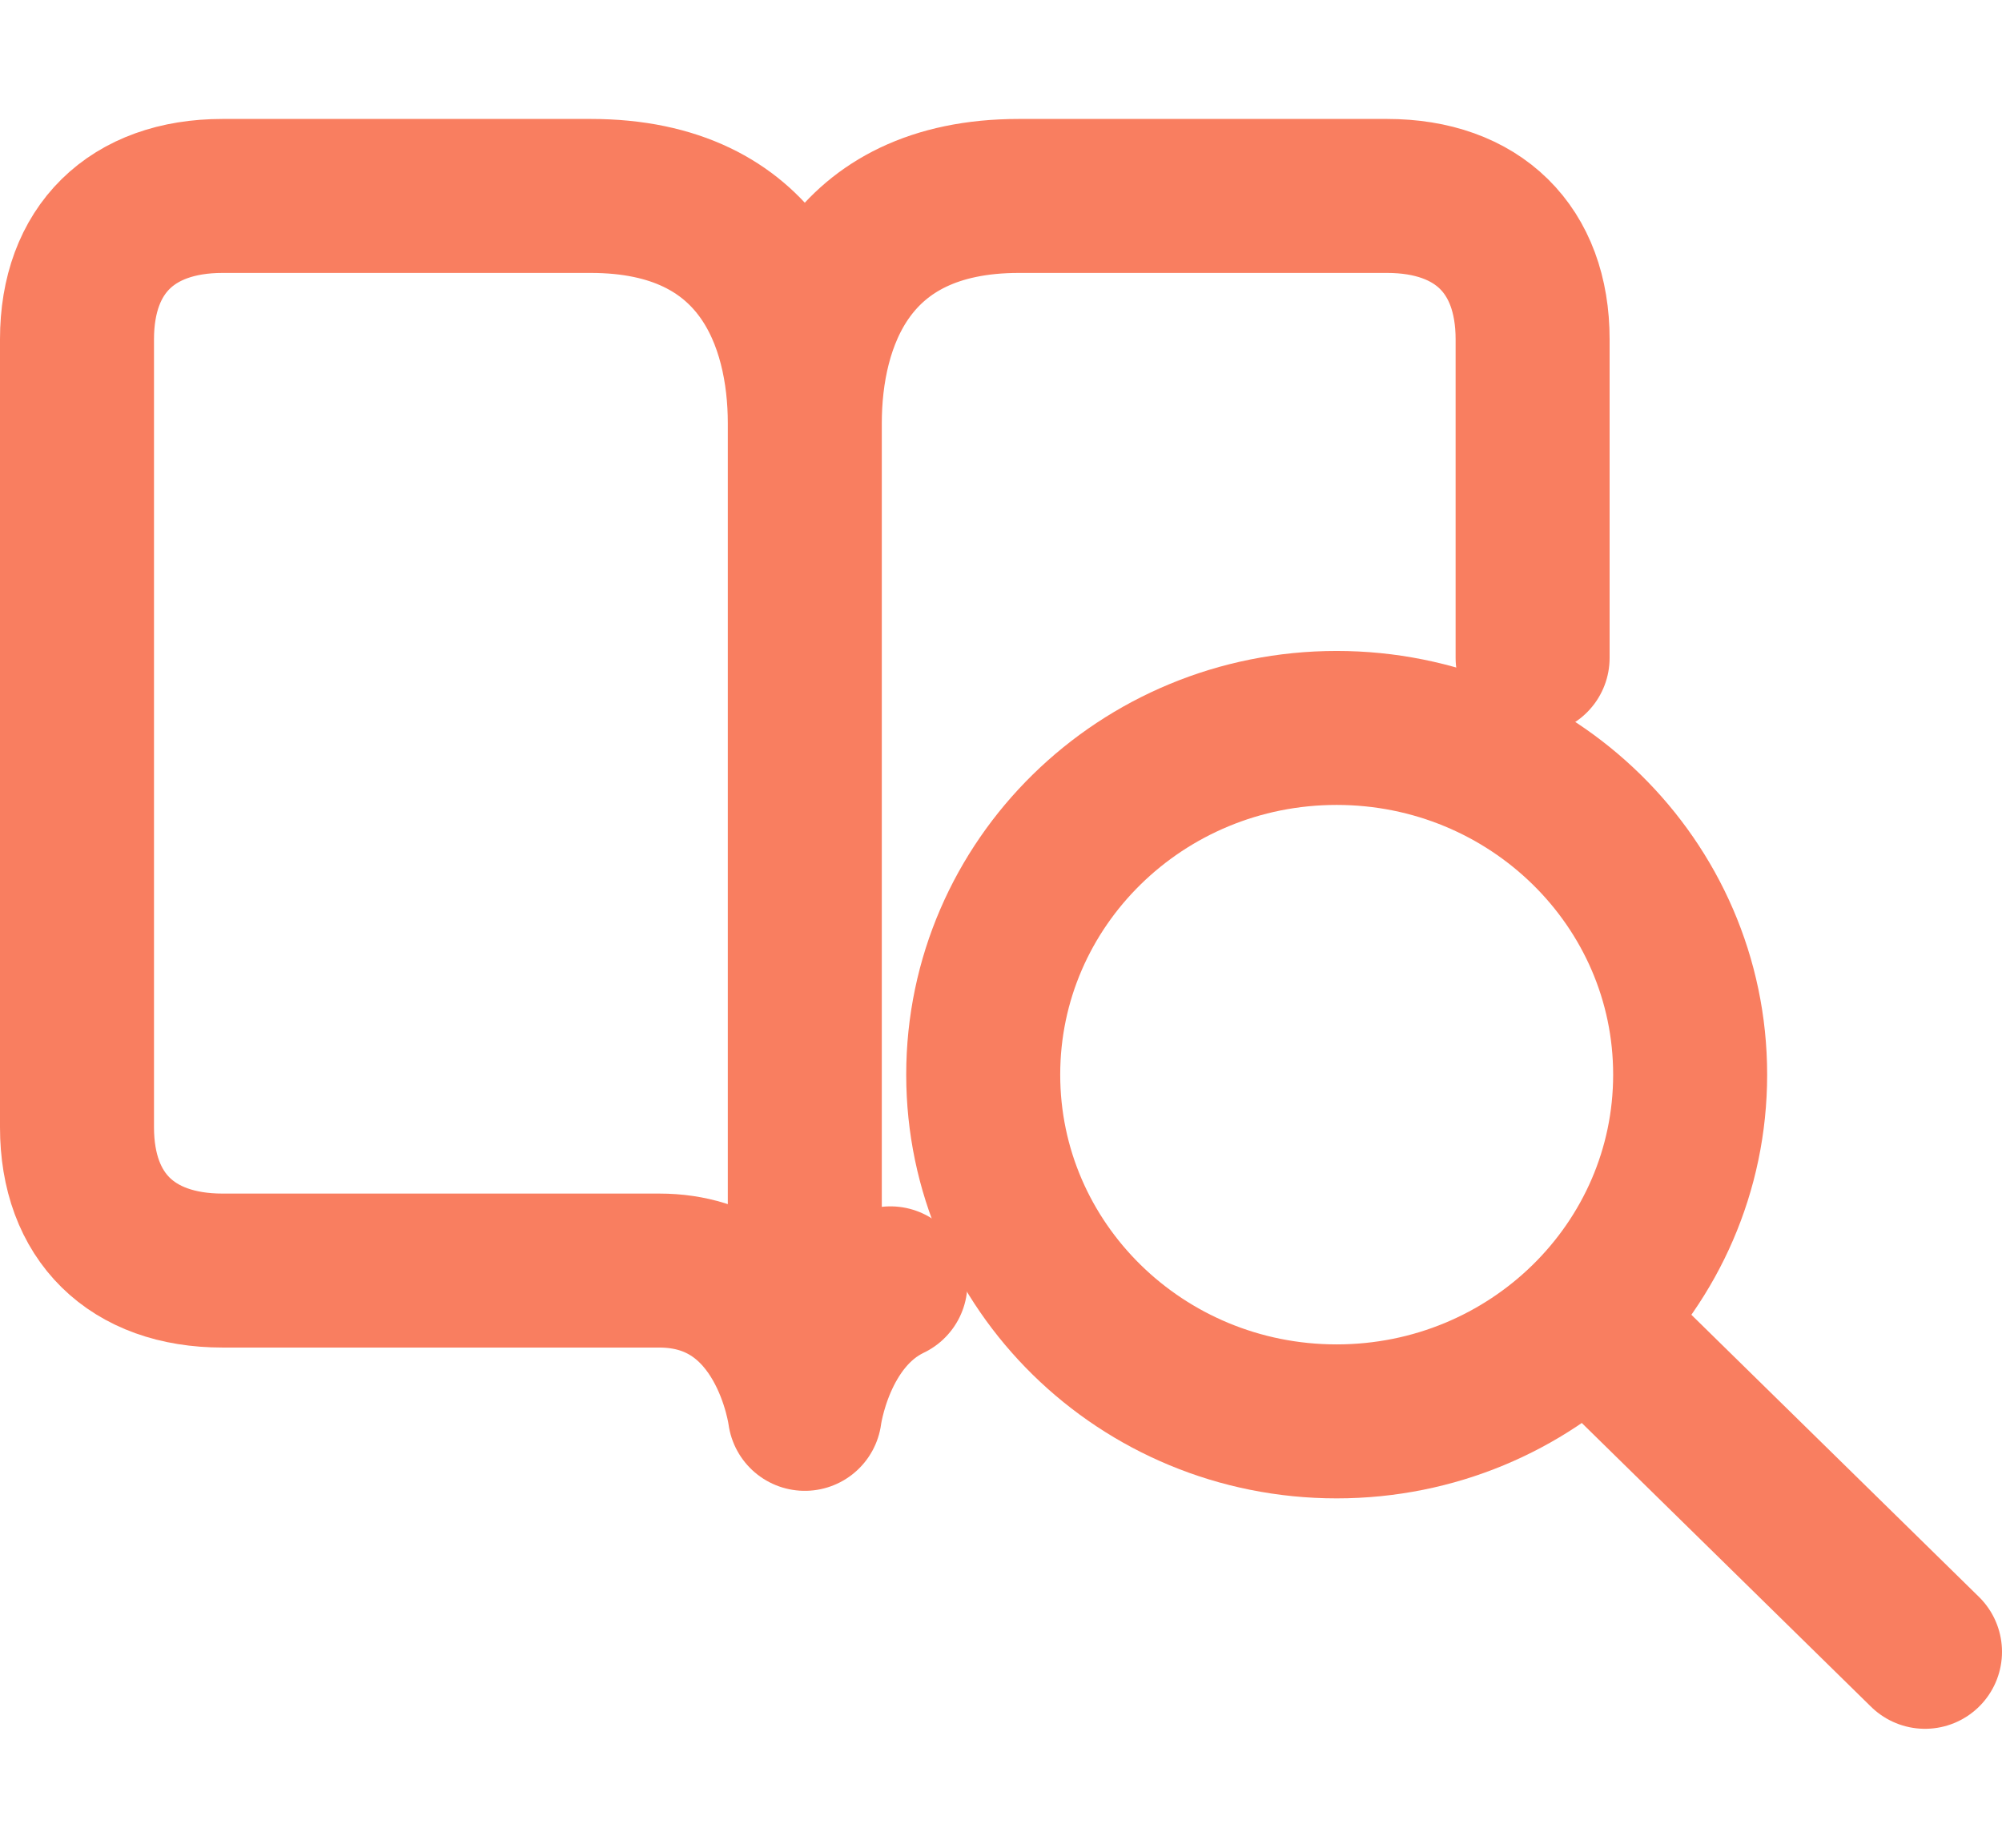
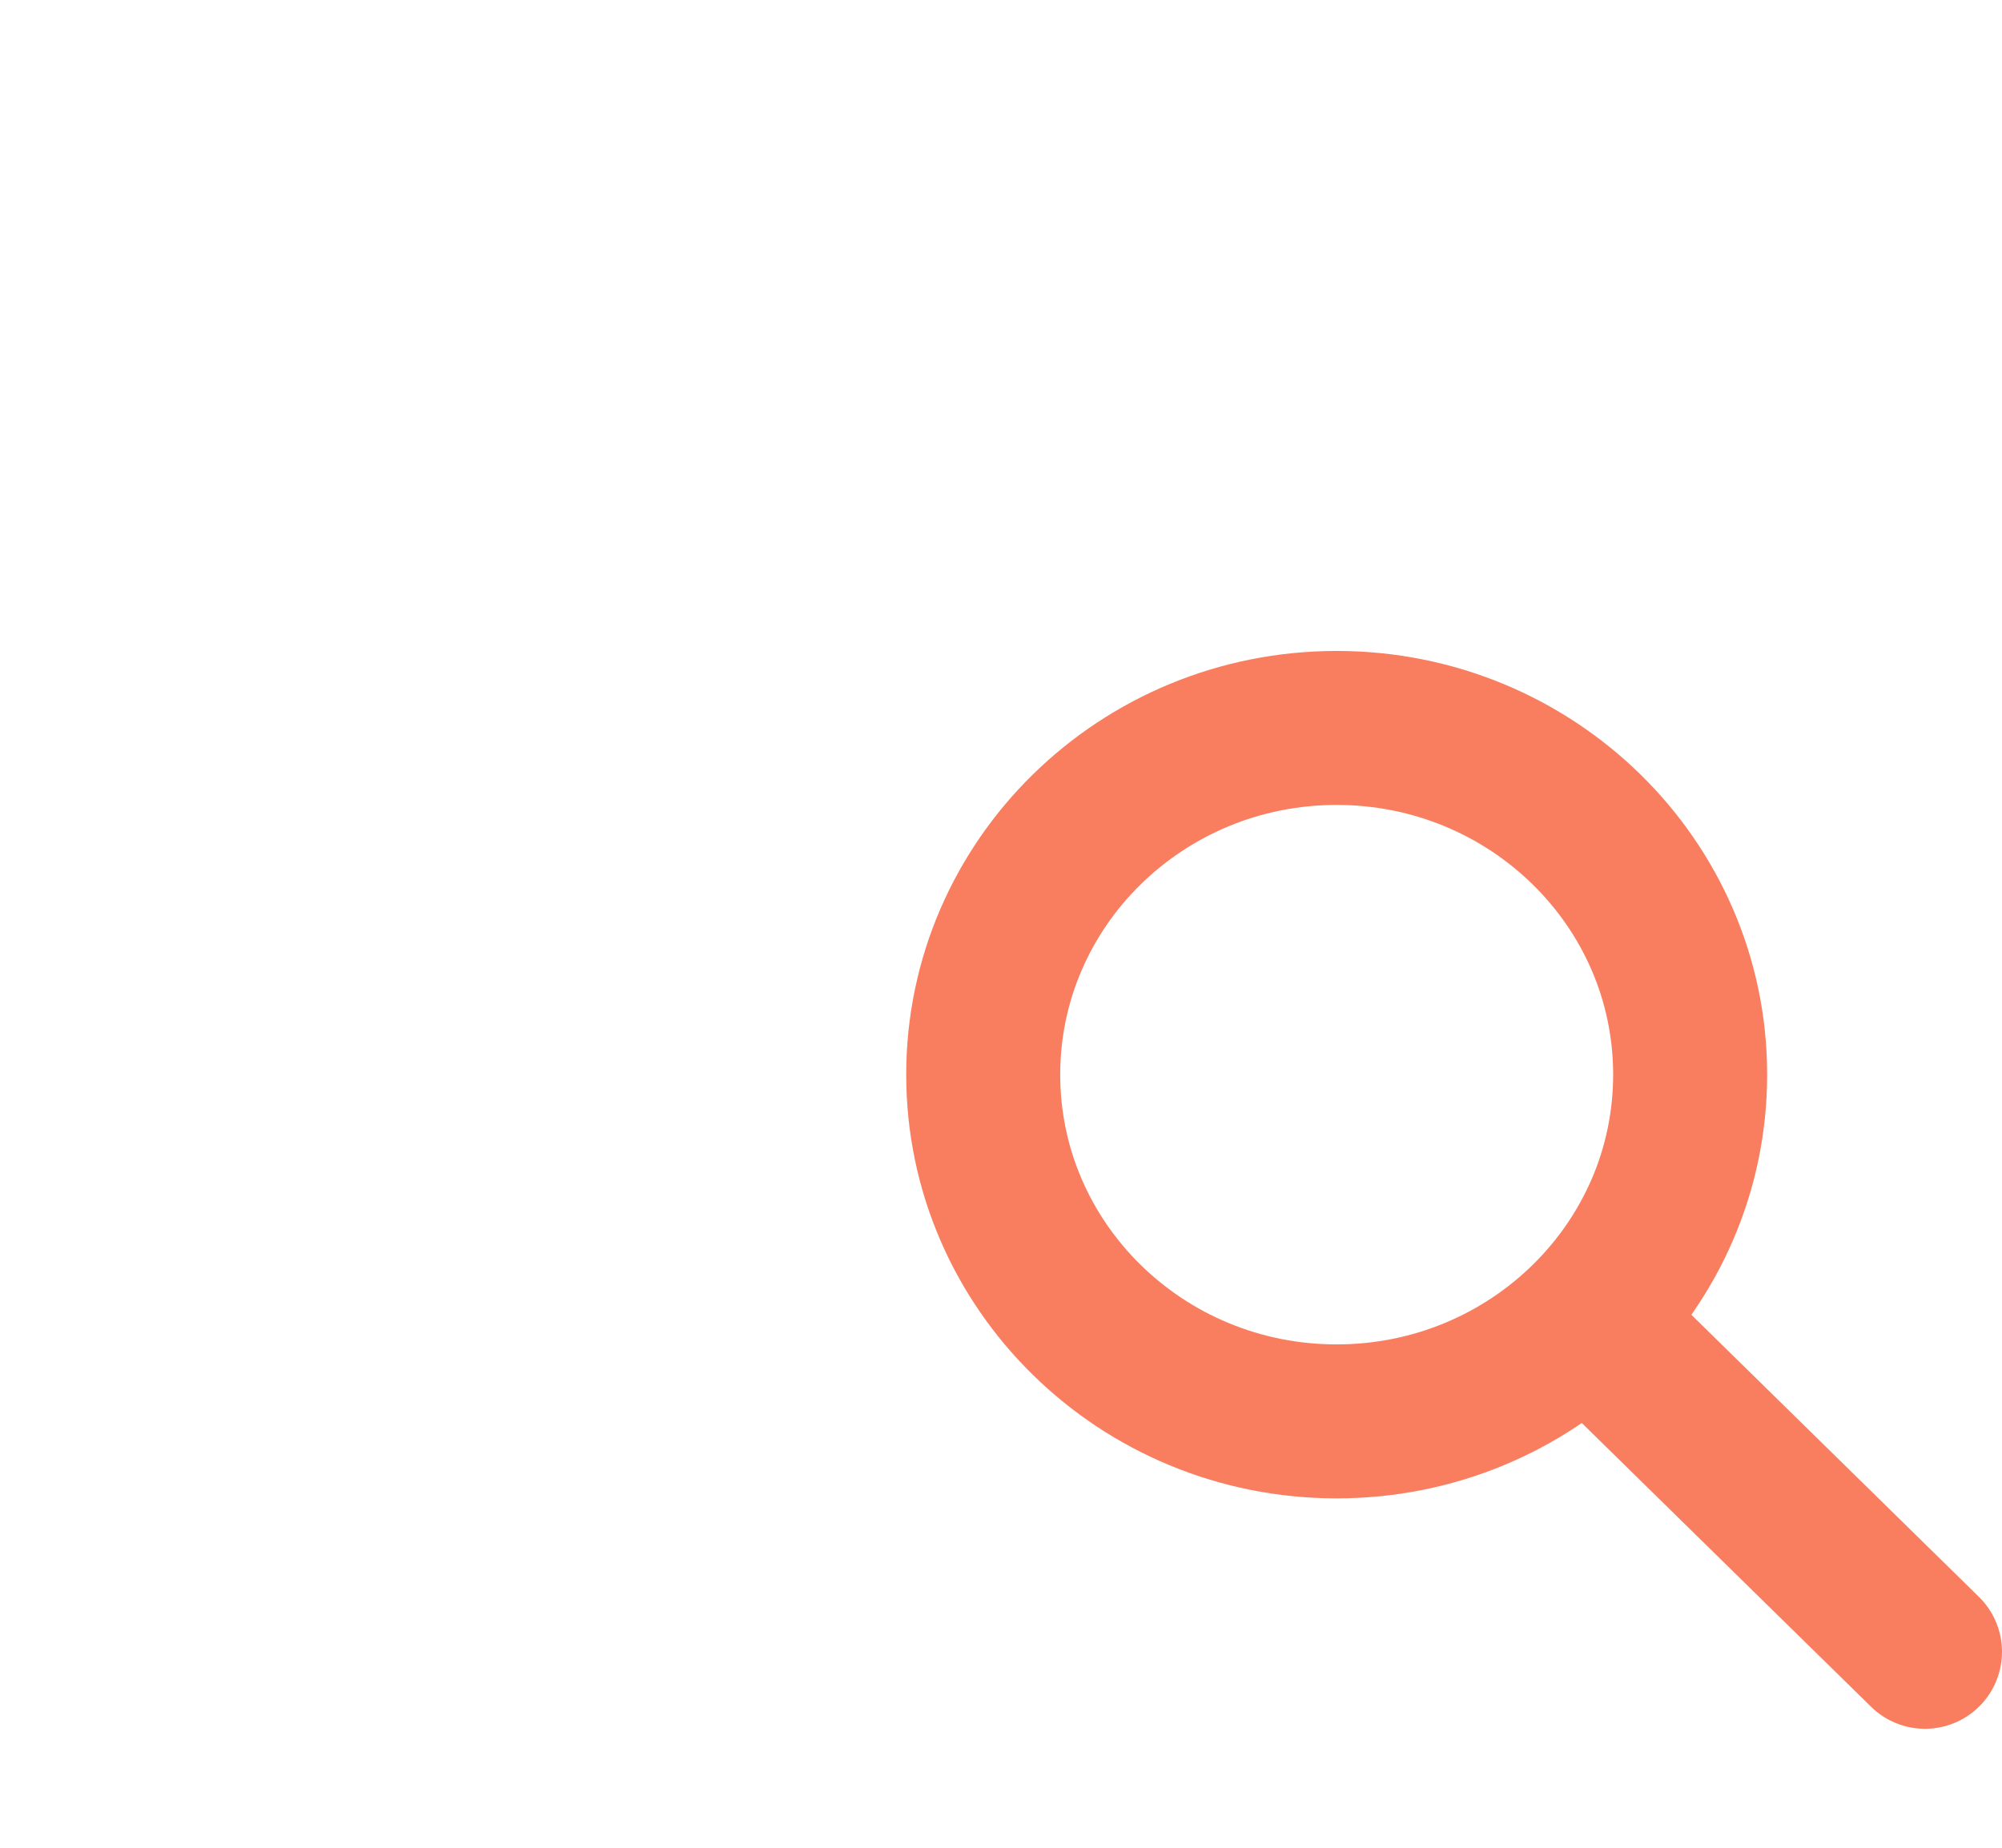
<svg xmlns="http://www.w3.org/2000/svg" width="26" height="24" viewBox="0 0 26 24" fill="none">
-   <path d="M10.452 5.497C10.452 10.735 10.452 18.364 10.452 18.364M10.452 5.497C10.452 4.182 9.896 2.545 7.672 2.545C5.448 2.545 2.89 2.545 2.89 2.545C1.709 2.545 1 3.243 1 4.406L1 14.642C1 15.805 1.709 16.503 2.89 16.503H8.561C10.216 16.503 10.452 18.364 10.452 18.364M10.452 5.497C10.452 4.182 11.008 2.545 13.232 2.545C15.456 2.545 18.013 2.545 18.013 2.545C19.195 2.545 19.904 3.243 19.904 4.406V8.545M10.452 18.364C10.452 18.364 10.609 17.126 11.564 16.669" stroke="#F97E60" stroke-width="2" stroke-miterlimit="10" stroke-linecap="round" stroke-linejoin="round" />
  <path d="M20.605 17.143L25 21.455M21.95 13.958C21.95 16.446 19.894 18.462 17.359 18.462C14.824 18.462 12.769 16.446 12.769 13.958C12.769 11.471 14.824 9.455 17.359 9.455C19.894 9.455 21.95 11.471 21.95 13.958Z" stroke="#F97E60" stroke-width="2" stroke-miterlimit="10" stroke-linecap="round" />
</svg>